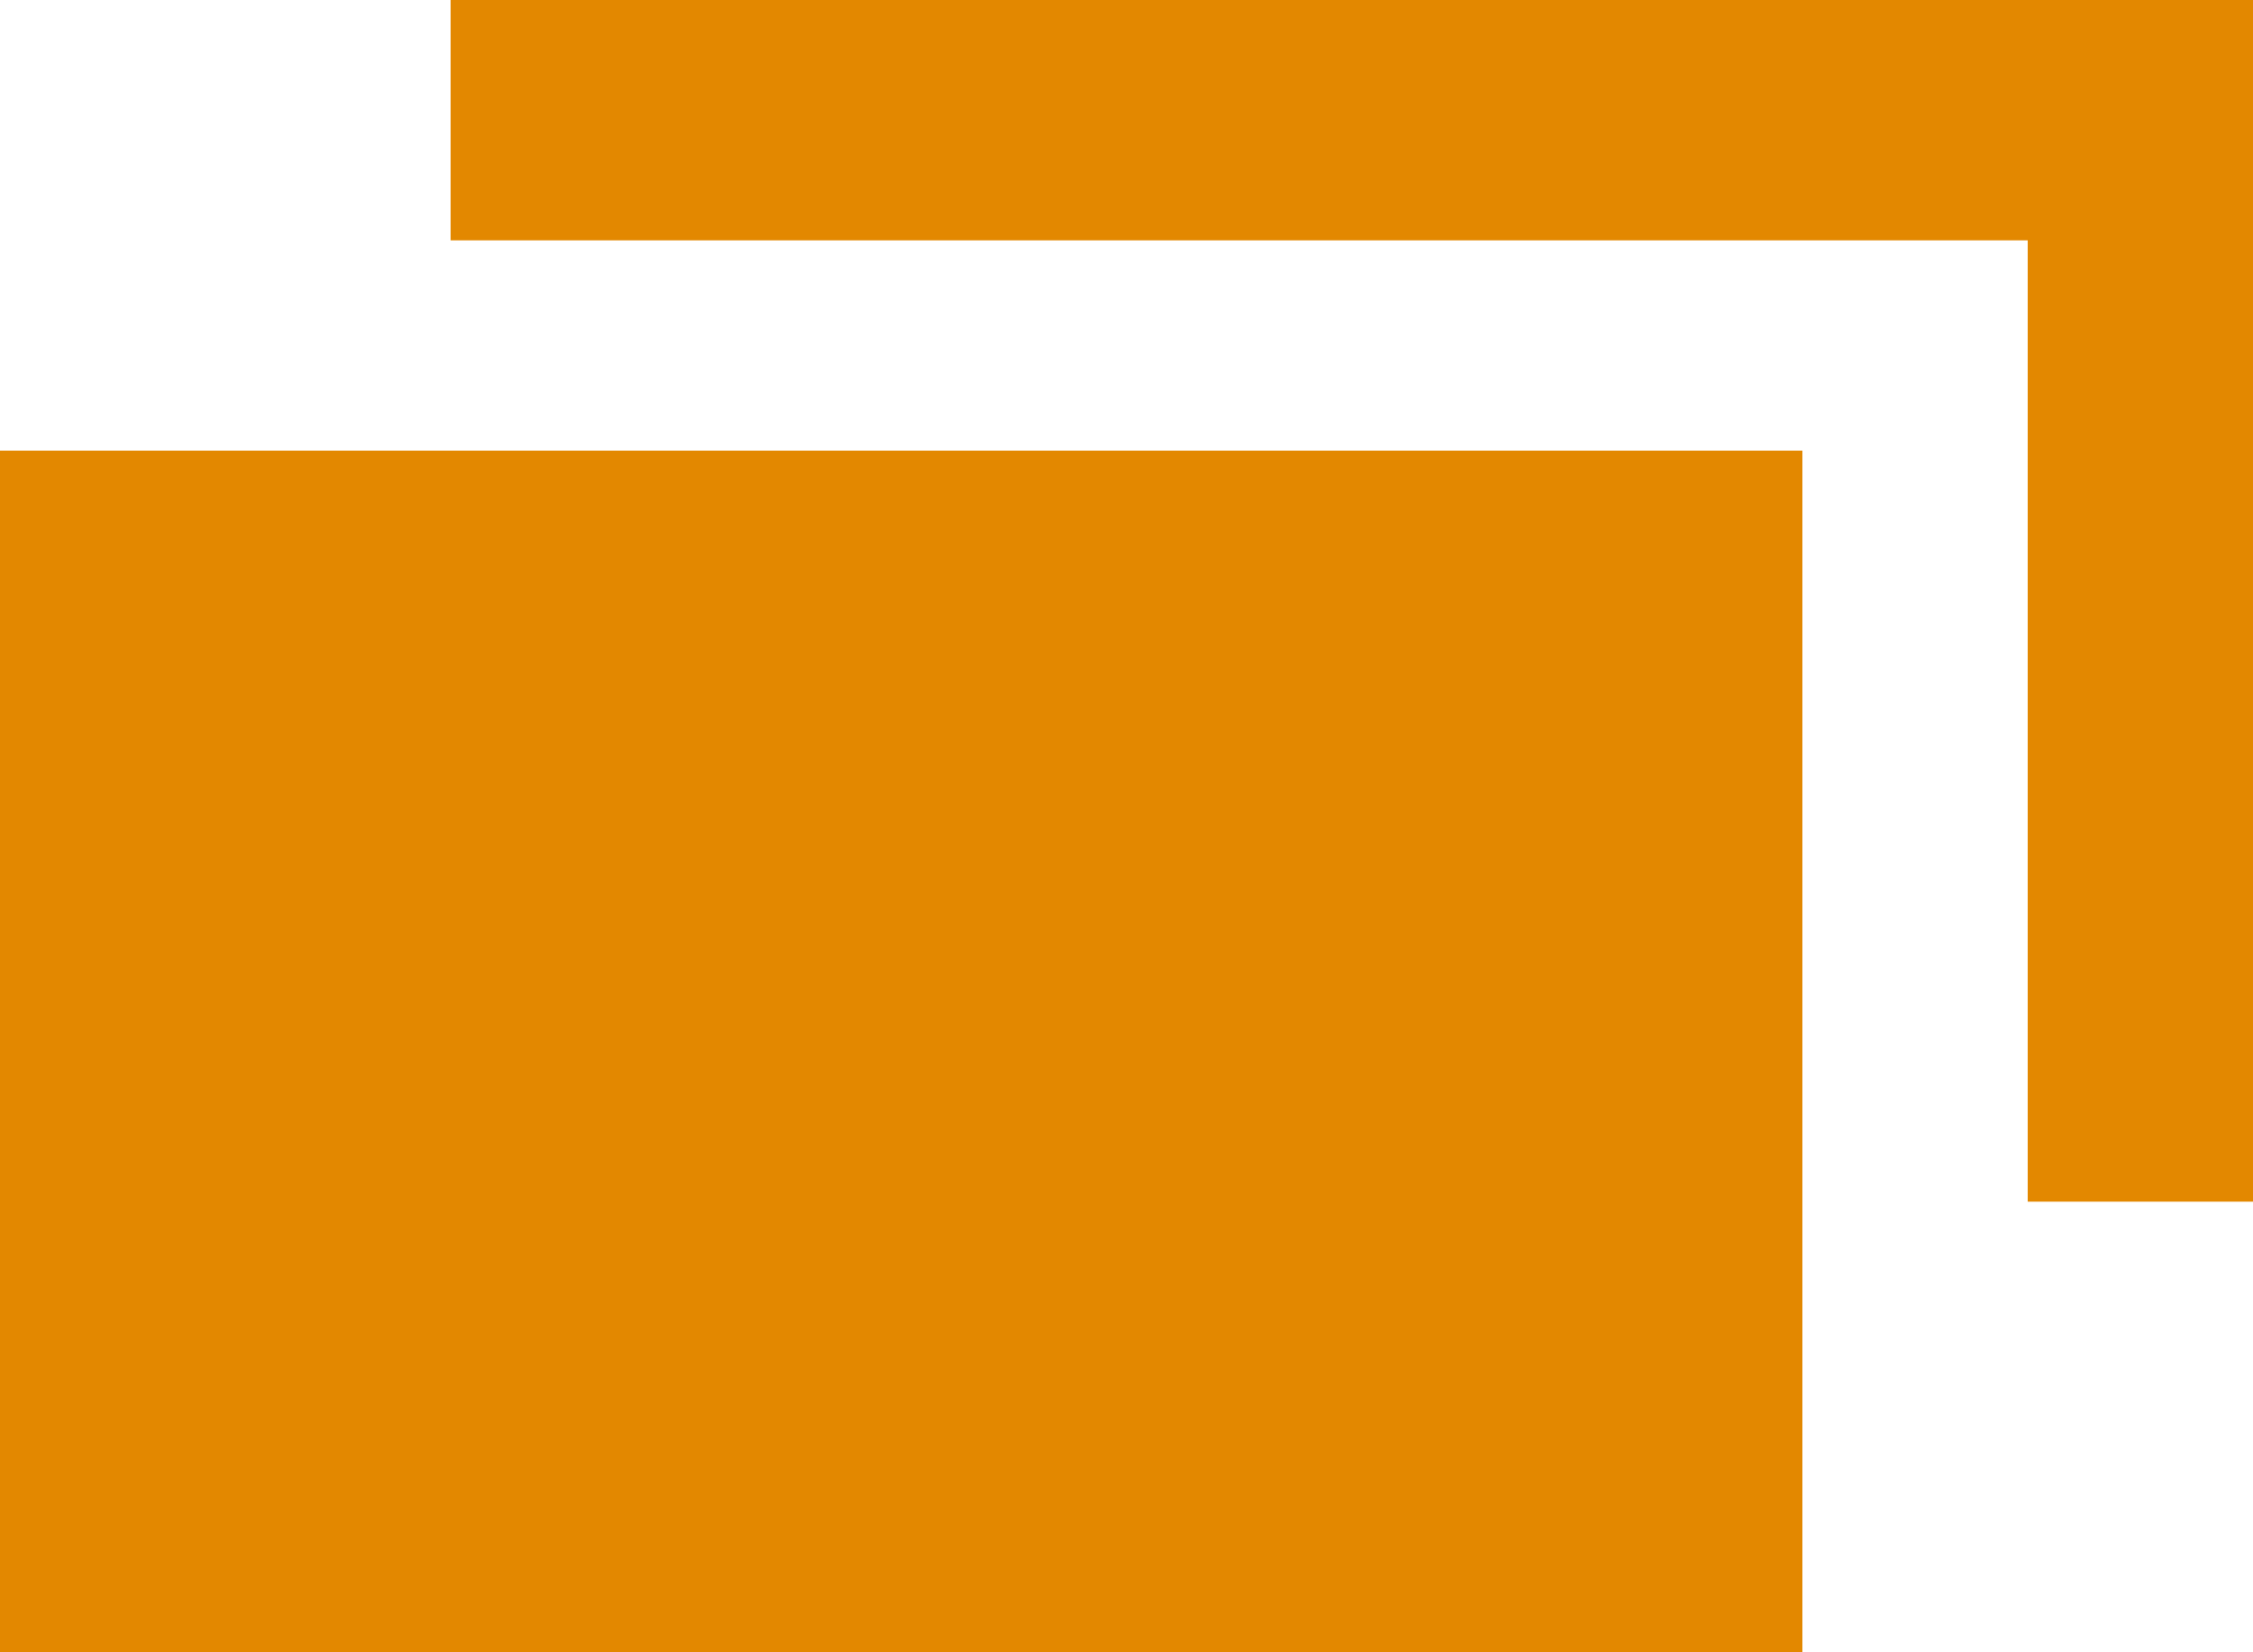
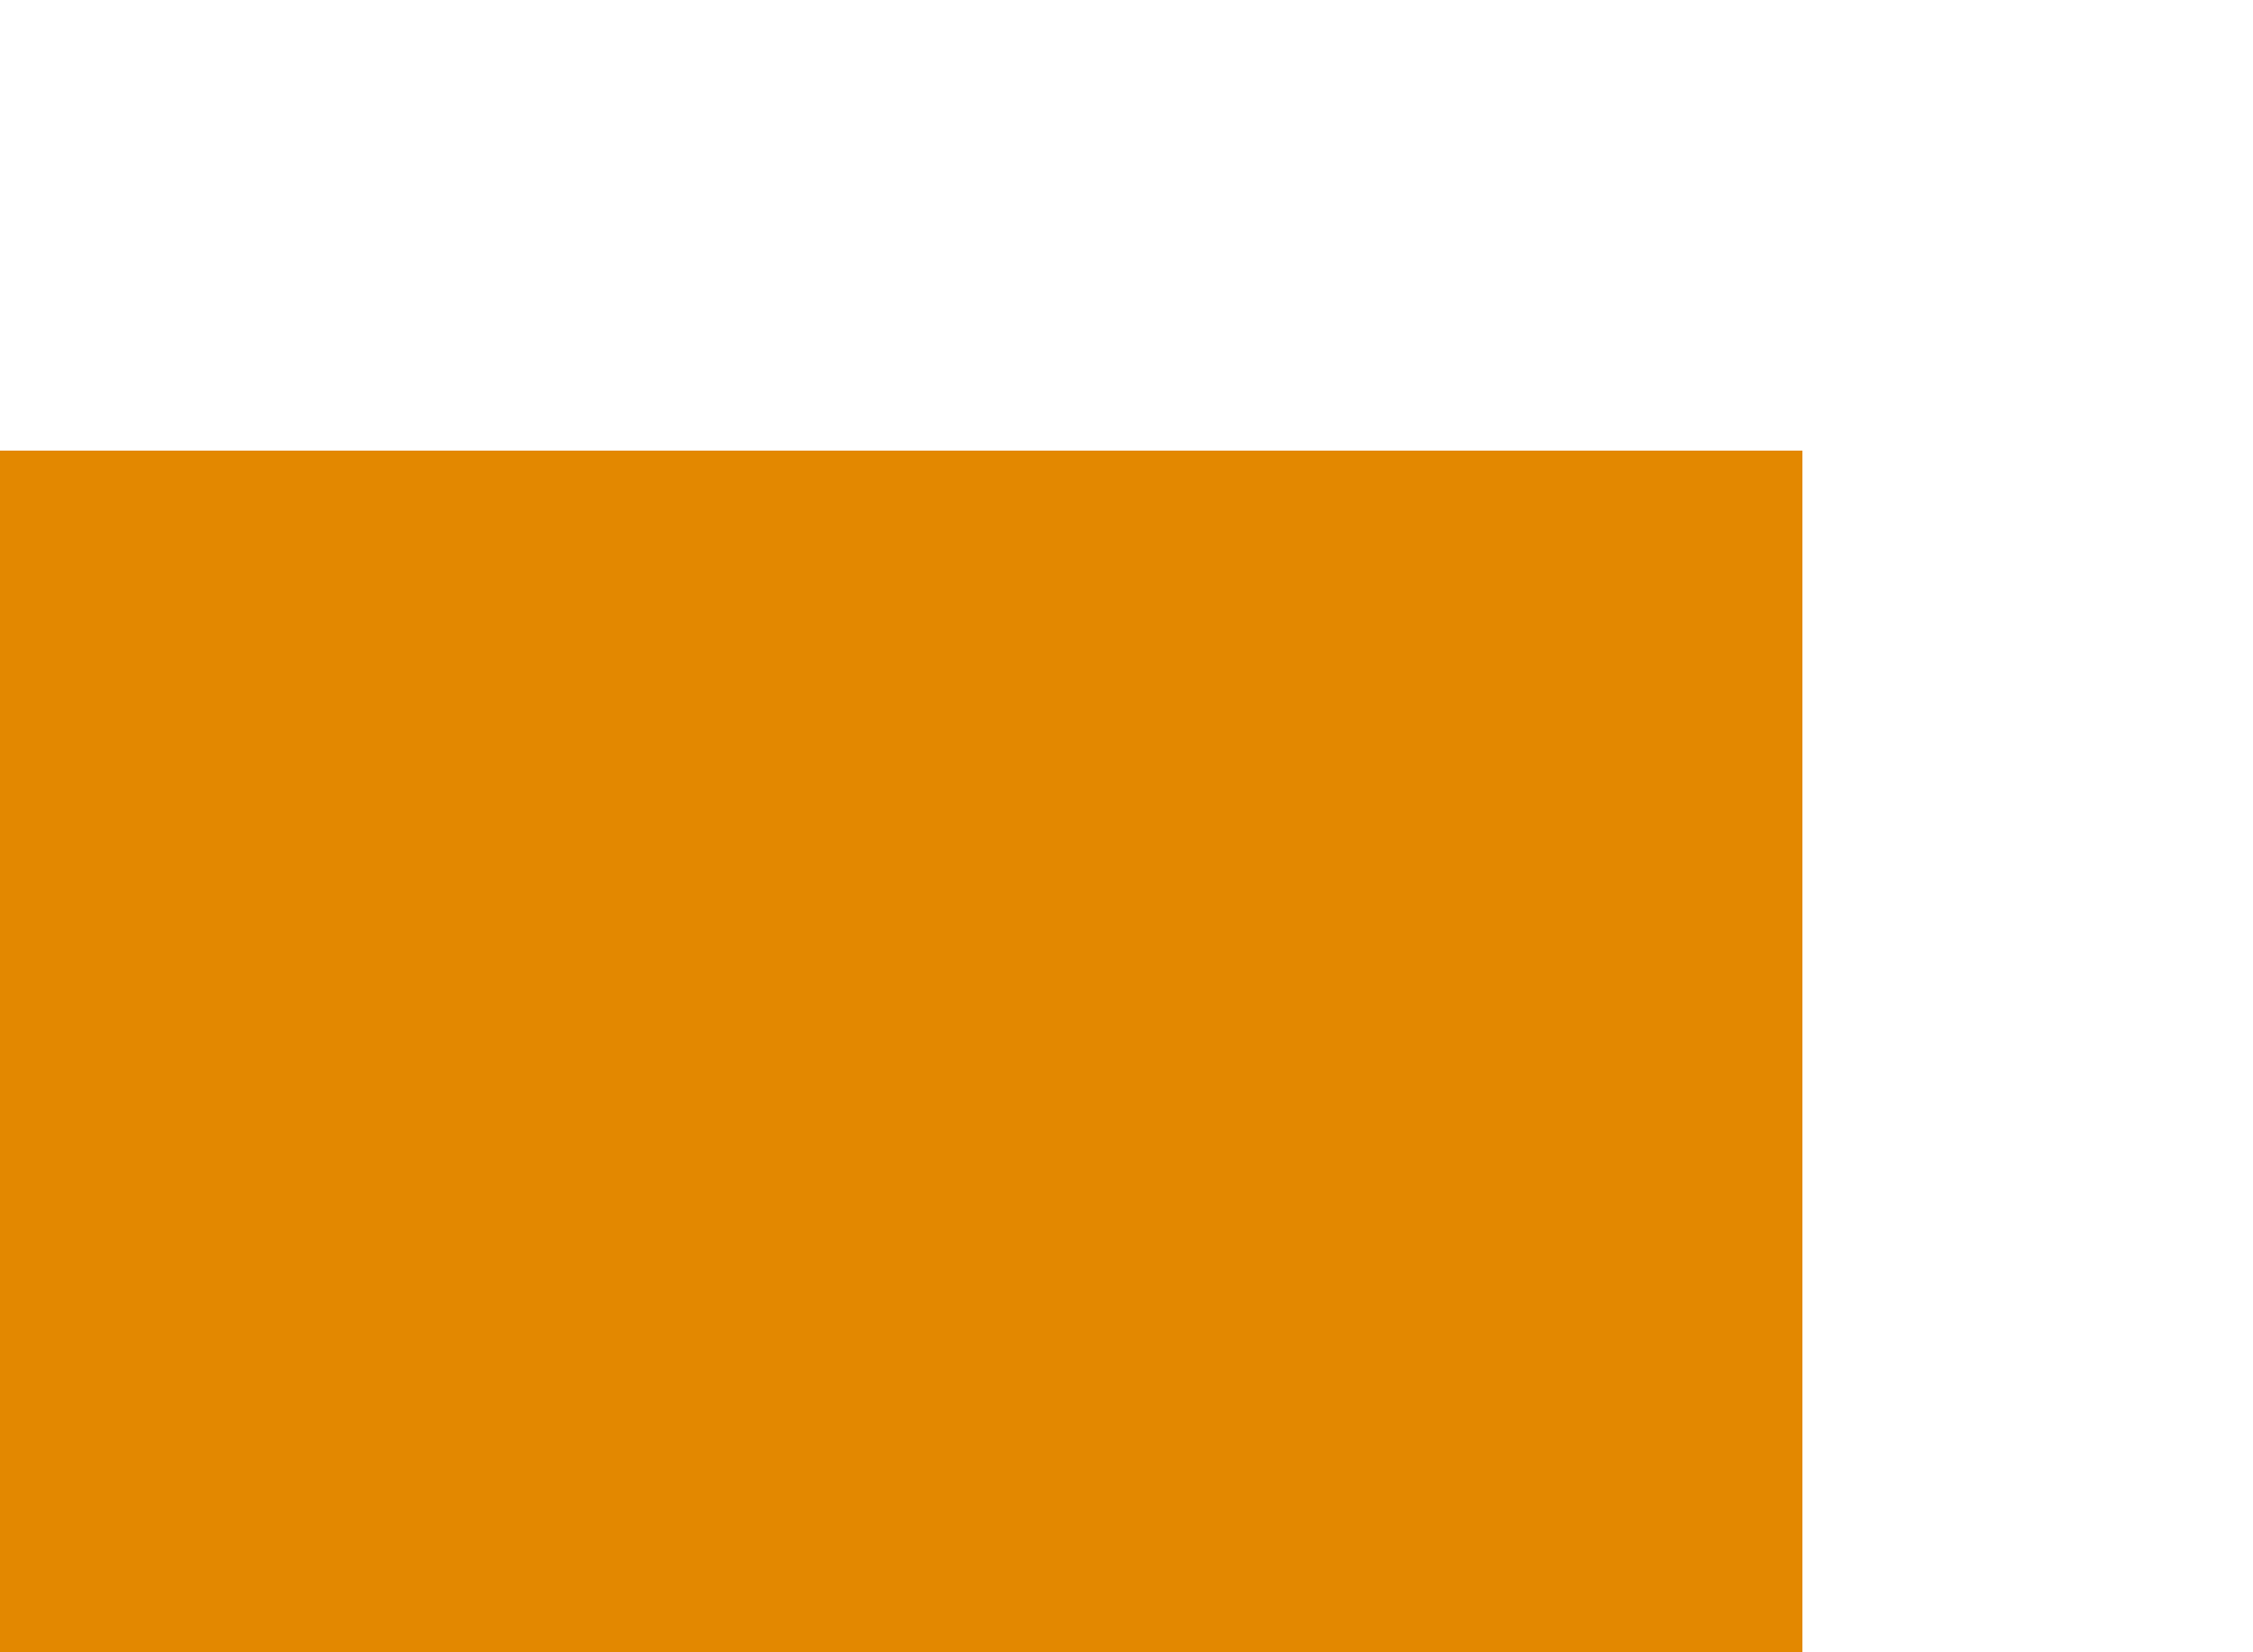
<svg xmlns="http://www.w3.org/2000/svg" width="15" height="11" viewBox="0 0 15 11">
  <g id="icon_outlink-orange" transform="translate(-1195 -8348.955)">
    <rect id="長方形_30" data-name="長方形 30" width="12" height="8" transform="translate(1195 8351.955)" fill="#e38800" />
-     <path id="前面オブジェクトで型抜き_1" data-name="前面オブジェクトで型抜き 1" d="M12,8H10.5V1.6H0V0H12V8Z" transform="translate(1198 8348.955)" fill="#e38800" />
  </g>
</svg>